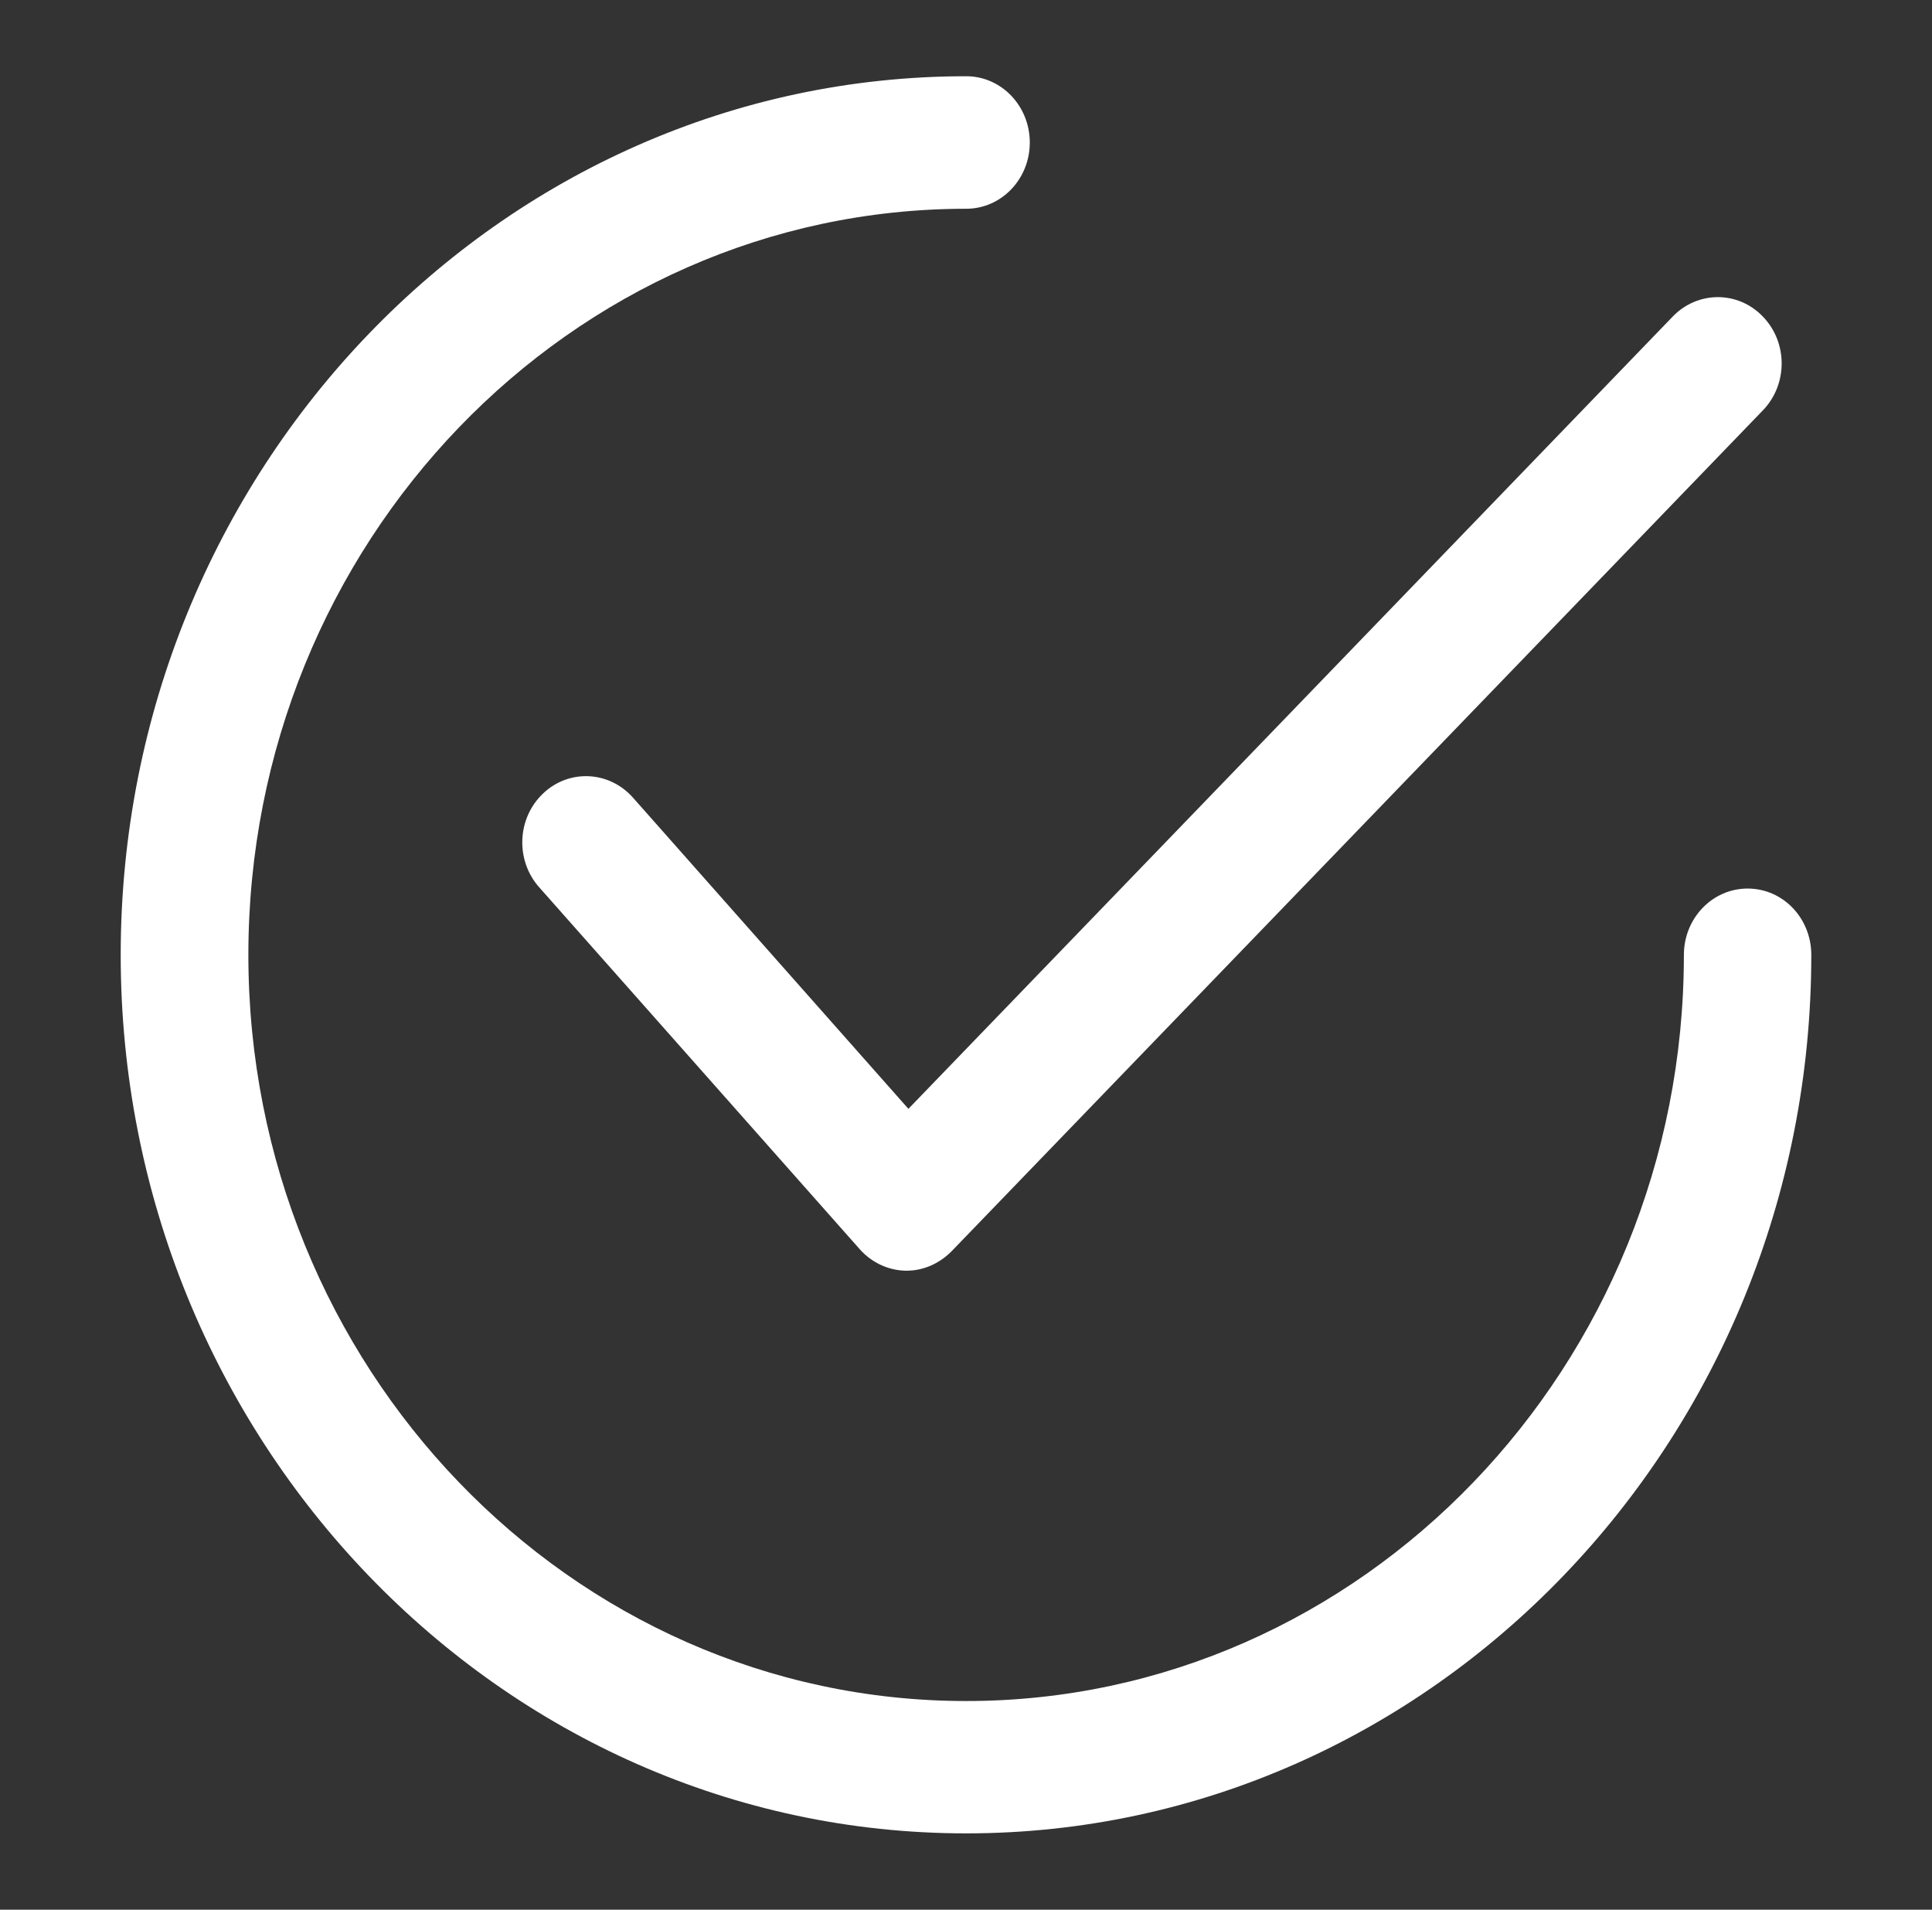
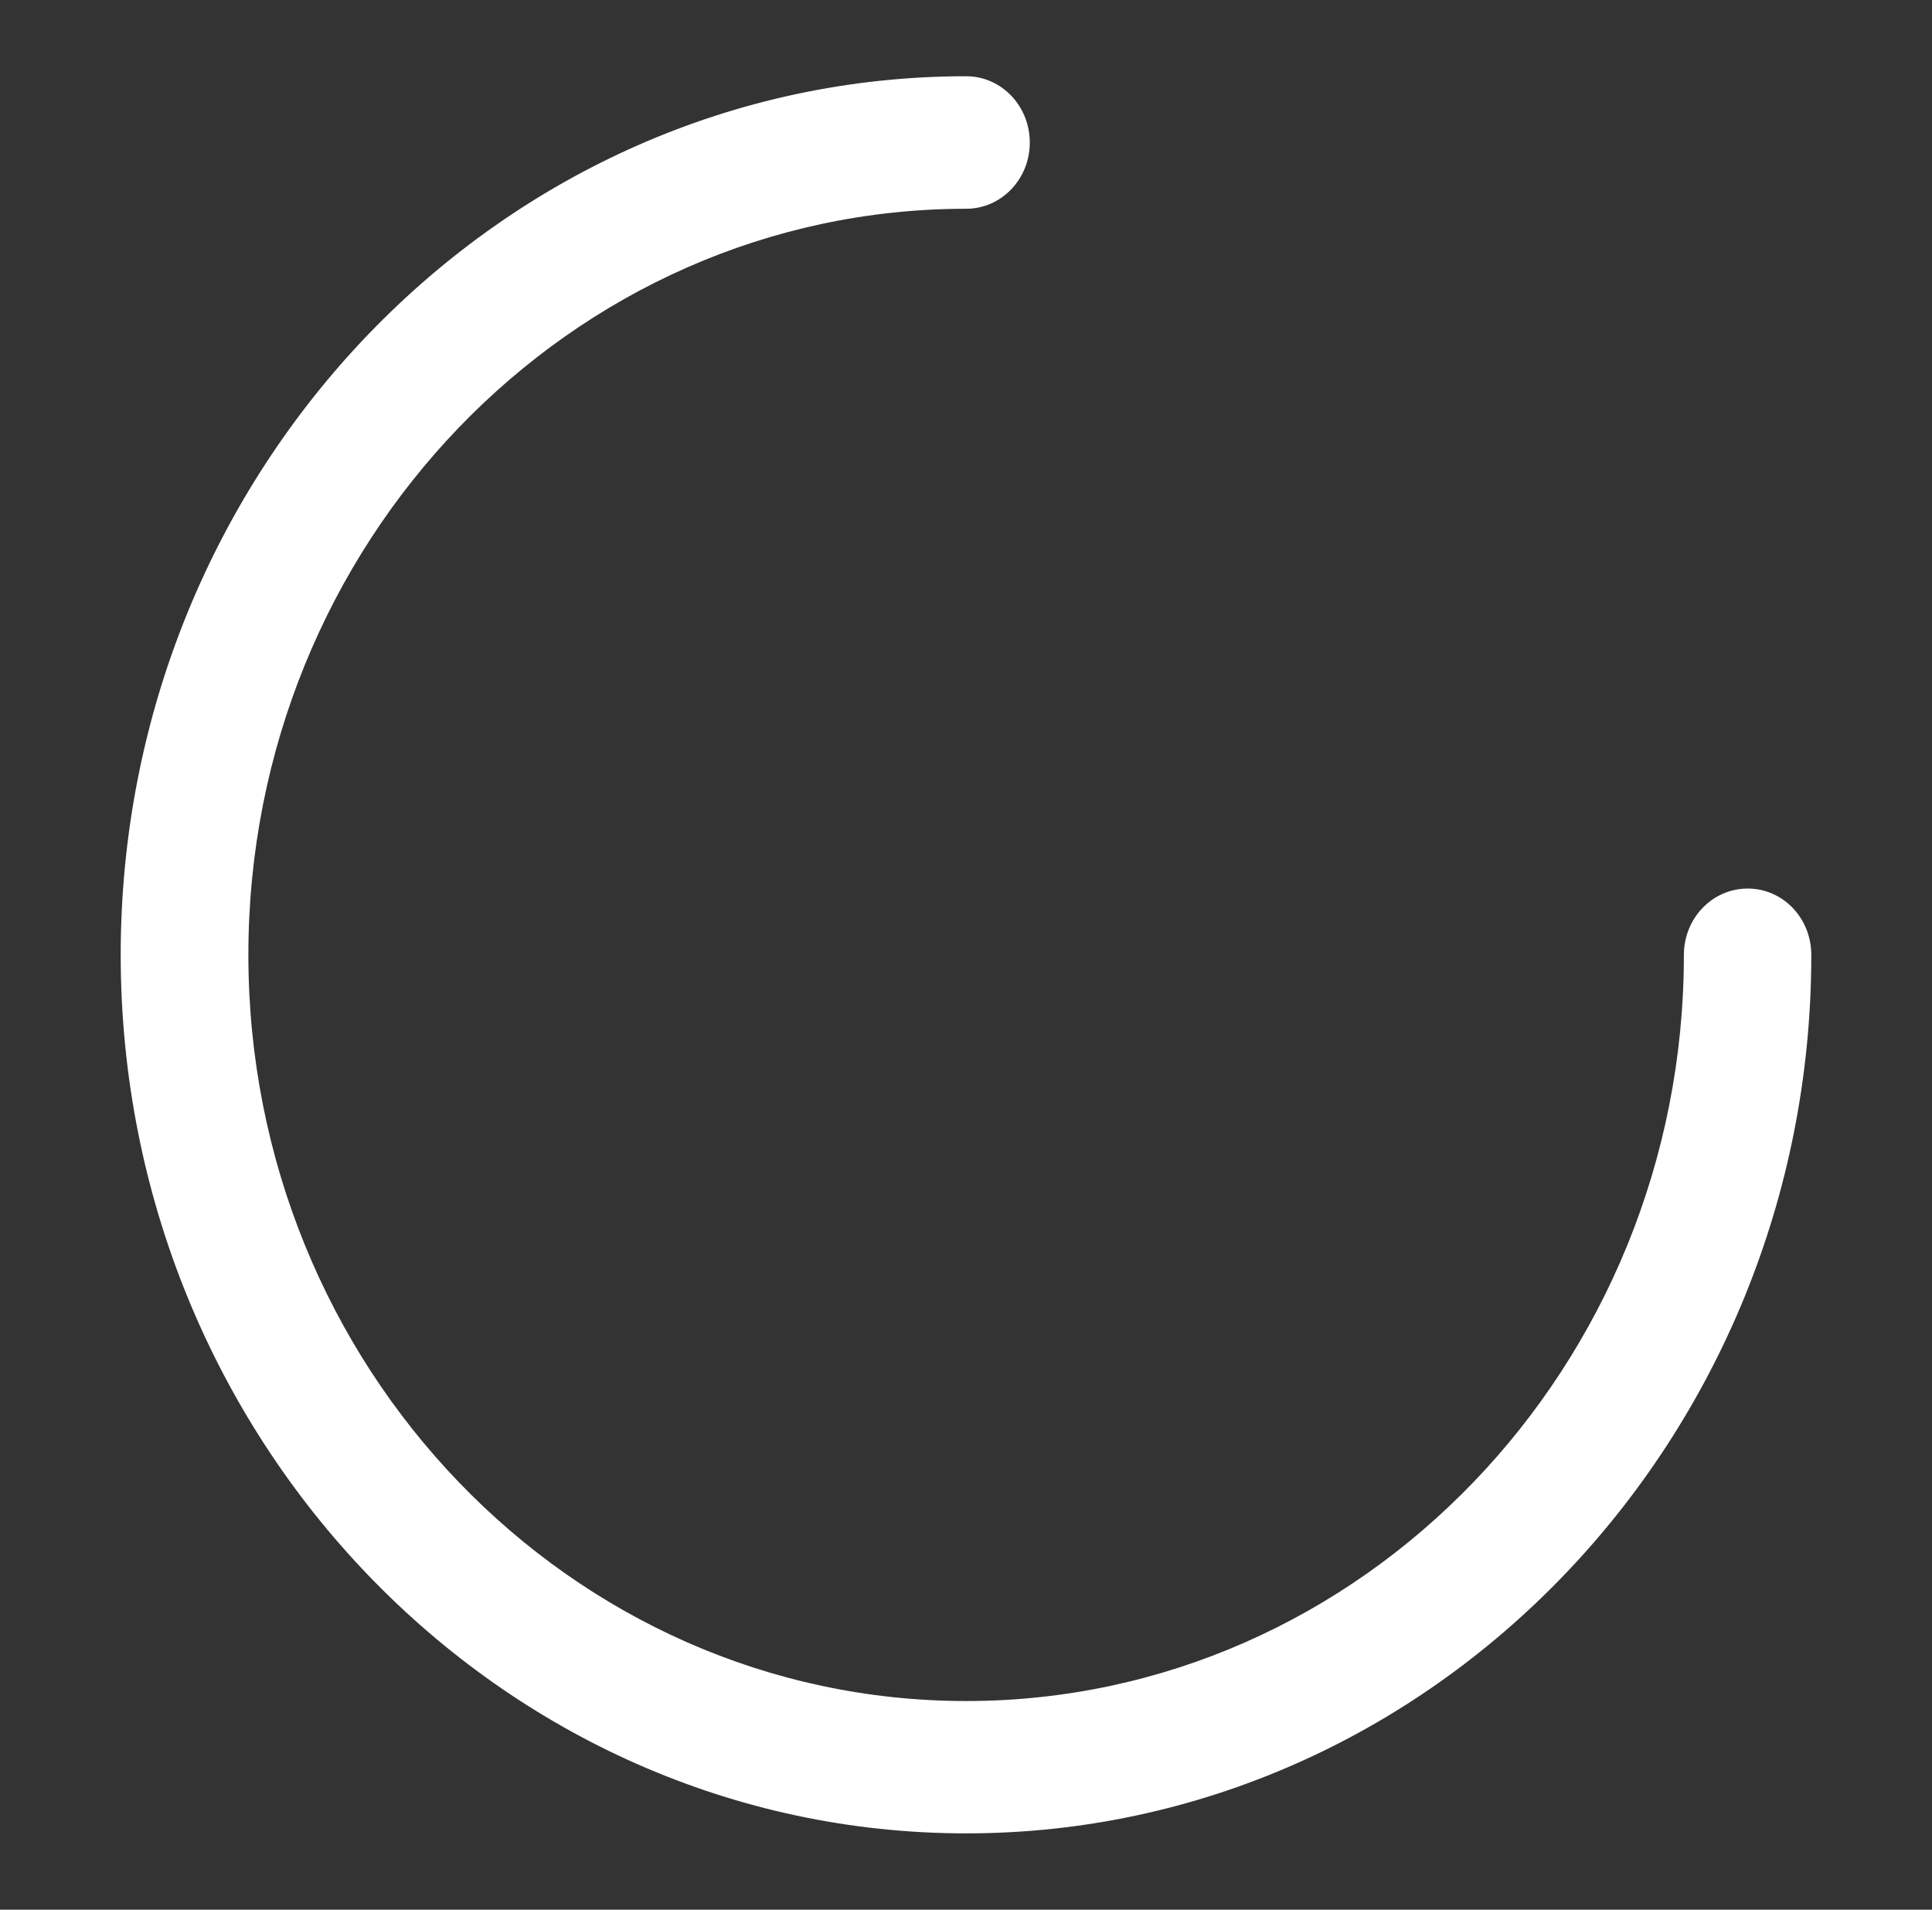
<svg xmlns="http://www.w3.org/2000/svg" version="1.1" id="Capa_1" x="0px" y="0px" width="22.457px" height="22.193px" viewBox="0 0 22.457 22.193" enable-background="new 0 0 22.457 22.193" xml:space="preserve">
  <rect x="0" y="0" width="22.457" height="22.193" fill="#333333" stroke="none" />
  <g>
    <g>
      <g>
        <g>
-           <path fill="#FFFFFF" d="M20.492,3.68c-0.288-0.302-0.757-0.302-1.047-0.003l-8.886,9.209L7.357,9.269      C7.079,8.956,6.611,8.935,6.311,9.223C6.009,9.51,5.989,9.998,6.267,10.311l3.727,4.207c0.137,0.154,0.329,0.244,0.529,0.249      h0.016c0.194,0,0.381-0.083,0.523-0.227l9.43-9.772C20.782,4.467,20.782,3.98,20.492,3.68z" />
-         </g>
+           </g>
      </g>
      <g>
        <g>
          <path fill="#FFFFFF" d="M20.314,10.326c-0.41,0-0.741,0.345-0.741,0.771c0,4.781-3.744,8.671-8.342,8.671      c-4.601,0-8.344-3.89-8.344-8.671s3.743-8.671,8.344-8.671c0.408,0,0.739-0.344,0.739-0.769c0-0.427-0.331-0.771-0.739-0.771      c-5.417,0-9.828,4.582-9.828,10.211c0,5.627,4.41,10.209,9.828,10.209c5.415,0,9.823-4.582,9.823-10.209      C21.054,10.671,20.726,10.326,20.314,10.326z" />
        </g>
      </g>
    </g>
  </g>
</svg>